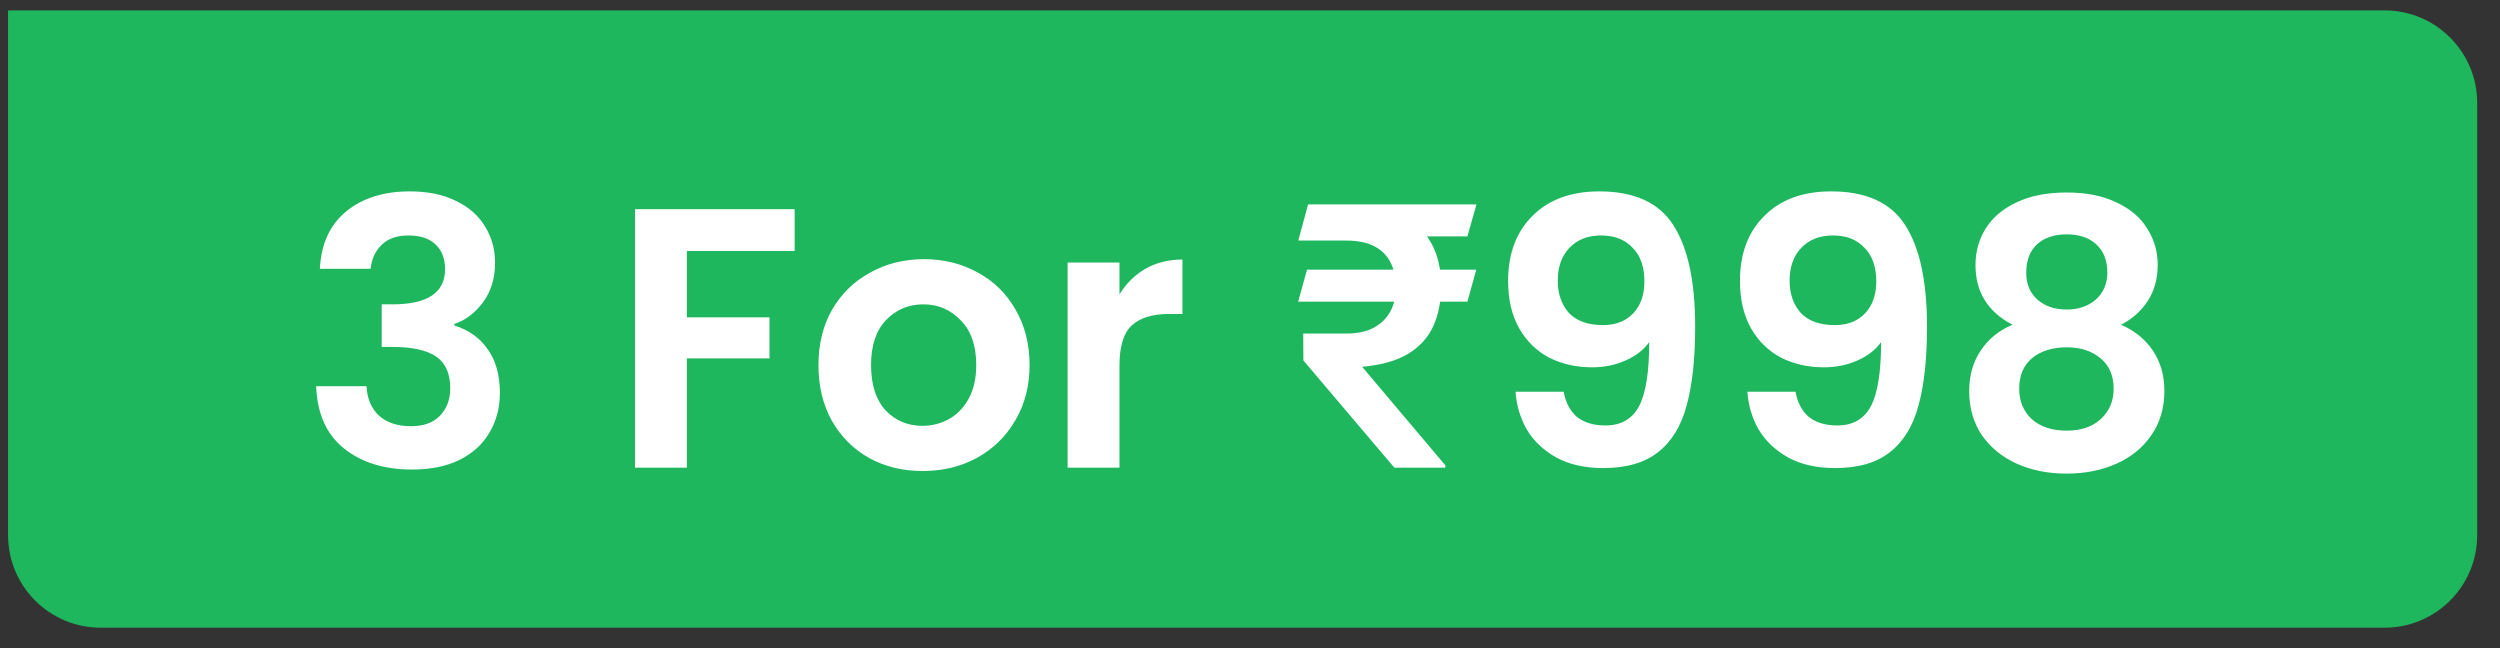
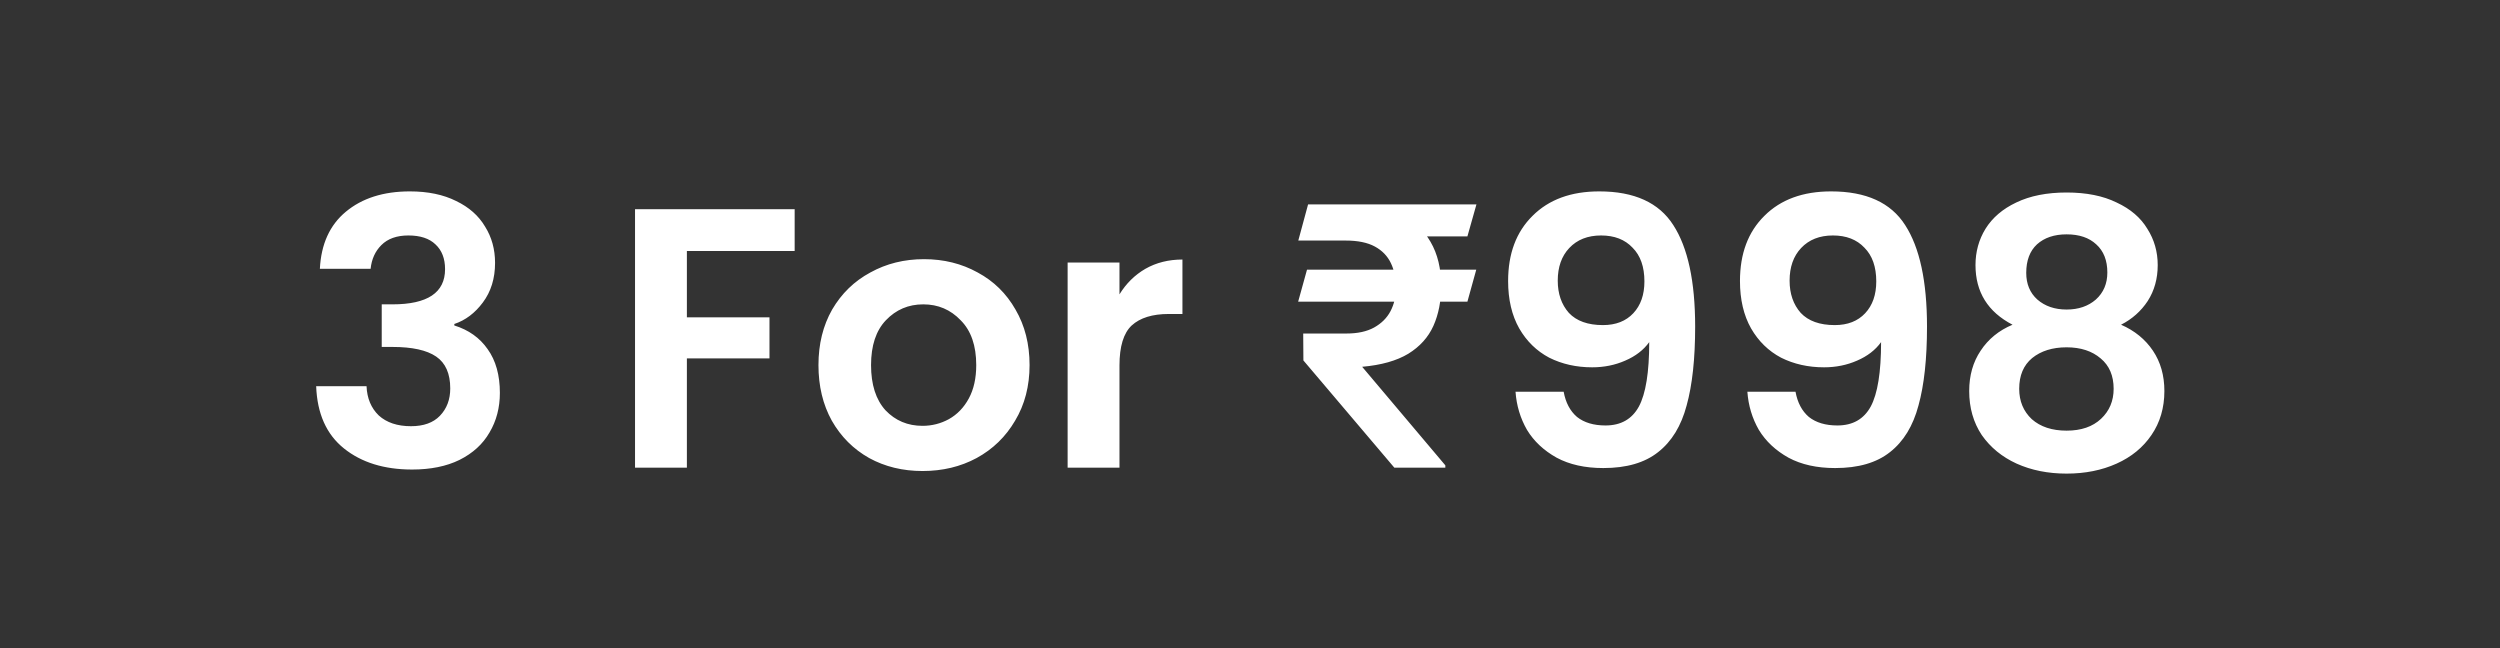
<svg xmlns="http://www.w3.org/2000/svg" width="81" height="21" viewBox="0 0 81 21" fill="none">
  <rect x="0" y="0" width="81" height="21" fill="#333333" stroke="none" />
-   <path d="M0.261 0.337H77.261C78.918 0.337 80.261 1.68 80.261 3.337V17.337C80.261 18.994 78.918 20.337 77.261 20.337H3.261C1.604 20.337 0.261 18.994 0.261 17.337V0.337Z" fill="#1EB75E" />
  <path d="M10.364 8.709C10.404 7.909 10.684 7.293 11.204 6.861C11.732 6.421 12.424 6.201 13.28 6.201C13.864 6.201 14.364 6.305 14.78 6.513C15.196 6.713 15.508 6.989 15.716 7.341C15.932 7.685 16.04 8.077 16.04 8.517C16.04 9.021 15.908 9.449 15.644 9.801C15.388 10.145 15.08 10.377 14.72 10.497V10.545C15.184 10.689 15.544 10.945 15.8 11.313C16.064 11.681 16.196 12.153 16.196 12.729C16.196 13.209 16.084 13.637 15.86 14.013C15.644 14.389 15.32 14.685 14.888 14.901C14.464 15.109 13.952 15.213 13.352 15.213C12.448 15.213 11.712 14.985 11.144 14.529C10.576 14.073 10.276 13.401 10.244 12.513H11.876C11.892 12.905 12.024 13.221 12.272 13.461C12.528 13.693 12.876 13.809 13.316 13.809C13.724 13.809 14.036 13.697 14.252 13.473C14.476 13.241 14.588 12.945 14.588 12.585C14.588 12.105 14.436 11.761 14.132 11.553C13.828 11.345 13.356 11.241 12.716 11.241H12.368V9.861H12.716C13.852 9.861 14.42 9.481 14.42 8.721C14.42 8.377 14.316 8.109 14.108 7.917C13.908 7.725 13.616 7.629 13.232 7.629C12.856 7.629 12.564 7.733 12.356 7.941C12.156 8.141 12.04 8.397 12.008 8.709H10.364ZM25.747 6.777V8.133H22.255V10.281H24.931V11.613H22.255V15.153H20.575V6.777H25.747ZM29.89 15.261C29.25 15.261 28.674 15.121 28.162 14.841C27.65 14.553 27.246 14.149 26.95 13.629C26.662 13.109 26.518 12.509 26.518 11.829C26.518 11.149 26.666 10.549 26.962 10.029C27.266 9.509 27.678 9.109 28.198 8.829C28.718 8.541 29.298 8.397 29.938 8.397C30.578 8.397 31.158 8.541 31.678 8.829C32.198 9.109 32.606 9.509 32.902 10.029C33.206 10.549 33.358 11.149 33.358 11.829C33.358 12.509 33.202 13.109 32.89 13.629C32.586 14.149 32.17 14.553 31.642 14.841C31.122 15.121 30.538 15.261 29.89 15.261ZM29.89 13.797C30.194 13.797 30.478 13.725 30.742 13.581C31.014 13.429 31.23 13.205 31.39 12.909C31.55 12.613 31.63 12.253 31.63 11.829C31.63 11.197 31.462 10.713 31.126 10.377C30.798 10.033 30.394 9.861 29.914 9.861C29.434 9.861 29.03 10.033 28.702 10.377C28.382 10.713 28.222 11.197 28.222 11.829C28.222 12.461 28.378 12.949 28.69 13.293C29.01 13.629 29.41 13.797 29.89 13.797ZM36.271 9.537C36.487 9.185 36.767 8.909 37.111 8.709C37.463 8.509 37.863 8.409 38.311 8.409V10.173H37.867C37.339 10.173 36.939 10.297 36.667 10.545C36.403 10.793 36.271 11.225 36.271 11.841V15.153H34.591V8.505H36.271V9.537ZM47.831 8.737L47.544 9.774H42.06L42.347 8.737H47.831ZM45.177 15.153L42.23 11.678L42.224 10.806H43.624C43.987 10.806 44.286 10.741 44.52 10.612C44.759 10.479 44.937 10.302 45.054 10.079C45.171 9.852 45.23 9.6 45.23 9.323C45.23 9.022 45.175 8.757 45.065 8.526C44.956 8.296 44.782 8.116 44.544 7.987C44.306 7.858 43.991 7.794 43.601 7.794H42.065L42.382 6.622H43.601C44.292 6.622 44.866 6.725 45.323 6.932C45.78 7.139 46.122 7.44 46.349 7.835C46.579 8.229 46.694 8.706 46.694 9.264C46.694 9.753 46.61 10.184 46.442 10.559C46.274 10.931 46.003 11.231 45.628 11.462C45.253 11.688 44.755 11.829 44.134 11.884L46.829 15.077V15.153H45.177ZM47.837 6.622L47.544 7.659H43.062L43.349 6.622H47.837ZM50.663 12.693C50.727 13.045 50.871 13.317 51.095 13.509C51.327 13.693 51.635 13.785 52.019 13.785C52.515 13.785 52.875 13.581 53.099 13.173C53.323 12.757 53.435 12.061 53.435 11.085C53.251 11.341 52.991 11.541 52.655 11.685C52.327 11.829 51.971 11.901 51.587 11.901C51.075 11.901 50.611 11.797 50.195 11.589C49.787 11.373 49.463 11.057 49.223 10.641C48.983 10.217 48.863 9.705 48.863 9.105C48.863 8.217 49.127 7.513 49.655 6.993C50.183 6.465 50.903 6.201 51.815 6.201C52.951 6.201 53.751 6.565 54.215 7.293C54.687 8.021 54.923 9.117 54.923 10.581C54.923 11.621 54.831 12.473 54.647 13.137C54.471 13.801 54.163 14.305 53.723 14.649C53.291 14.993 52.699 15.165 51.947 15.165C51.355 15.165 50.851 15.053 50.435 14.829C50.019 14.597 49.699 14.297 49.475 13.929C49.259 13.553 49.135 13.141 49.103 12.693H50.663ZM51.935 10.533C52.351 10.533 52.679 10.405 52.919 10.149C53.159 9.893 53.279 9.549 53.279 9.117C53.279 8.645 53.151 8.281 52.895 8.025C52.647 7.761 52.307 7.629 51.875 7.629C51.443 7.629 51.099 7.765 50.843 8.037C50.595 8.301 50.471 8.653 50.471 9.093C50.471 9.517 50.591 9.865 50.831 10.137C51.079 10.401 51.447 10.533 51.935 10.533ZM58.175 12.693C58.239 13.045 58.383 13.317 58.607 13.509C58.839 13.693 59.147 13.785 59.531 13.785C60.027 13.785 60.387 13.581 60.611 13.173C60.835 12.757 60.947 12.061 60.947 11.085C60.763 11.341 60.503 11.541 60.167 11.685C59.839 11.829 59.483 11.901 59.099 11.901C58.587 11.901 58.123 11.797 57.707 11.589C57.299 11.373 56.975 11.057 56.735 10.641C56.495 10.217 56.375 9.705 56.375 9.105C56.375 8.217 56.639 7.513 57.167 6.993C57.695 6.465 58.415 6.201 59.327 6.201C60.463 6.201 61.263 6.565 61.727 7.293C62.199 8.021 62.435 9.117 62.435 10.581C62.435 11.621 62.343 12.473 62.159 13.137C61.983 13.801 61.675 14.305 61.235 14.649C60.803 14.993 60.211 15.165 59.459 15.165C58.867 15.165 58.363 15.053 57.947 14.829C57.531 14.597 57.211 14.297 56.987 13.929C56.771 13.553 56.647 13.141 56.615 12.693H58.175ZM59.447 10.533C59.863 10.533 60.191 10.405 60.431 10.149C60.671 9.893 60.791 9.549 60.791 9.117C60.791 8.645 60.663 8.281 60.407 8.025C60.159 7.761 59.819 7.629 59.387 7.629C58.955 7.629 58.611 7.765 58.355 8.037C58.107 8.301 57.983 8.653 57.983 9.093C57.983 9.517 58.103 9.865 58.343 10.137C58.591 10.401 58.959 10.533 59.447 10.533ZM65.206 10.521C64.406 10.105 64.006 9.461 64.006 8.589C64.006 8.157 64.114 7.765 64.33 7.413C64.554 7.053 64.886 6.769 65.326 6.561C65.774 6.345 66.318 6.237 66.958 6.237C67.598 6.237 68.138 6.345 68.578 6.561C69.026 6.769 69.358 7.053 69.574 7.413C69.798 7.765 69.91 8.157 69.91 8.589C69.91 9.029 69.802 9.417 69.586 9.753C69.37 10.081 69.082 10.337 68.722 10.521C69.162 10.713 69.506 10.993 69.754 11.361C70.002 11.729 70.126 12.165 70.126 12.669C70.126 13.213 69.986 13.689 69.706 14.097C69.434 14.497 69.058 14.805 68.578 15.021C68.098 15.237 67.558 15.345 66.958 15.345C66.358 15.345 65.818 15.237 65.338 15.021C64.866 14.805 64.49 14.497 64.21 14.097C63.938 13.689 63.802 13.213 63.802 12.669C63.802 12.165 63.926 11.729 64.174 11.361C64.422 10.985 64.766 10.705 65.206 10.521ZM68.278 8.829C68.278 8.437 68.158 8.133 67.918 7.917C67.686 7.701 67.366 7.593 66.958 7.593C66.558 7.593 66.238 7.701 65.998 7.917C65.766 8.133 65.65 8.441 65.65 8.841C65.65 9.201 65.77 9.489 66.01 9.705C66.258 9.921 66.574 10.029 66.958 10.029C67.342 10.029 67.658 9.921 67.906 9.705C68.154 9.481 68.278 9.189 68.278 8.829ZM66.958 11.253C66.502 11.253 66.13 11.369 65.842 11.601C65.562 11.833 65.422 12.165 65.422 12.597C65.422 12.997 65.558 13.325 65.83 13.581C66.11 13.829 66.486 13.953 66.958 13.953C67.43 13.953 67.802 13.825 68.074 13.569C68.346 13.313 68.482 12.989 68.482 12.597C68.482 12.173 68.342 11.845 68.062 11.613C67.782 11.373 67.414 11.253 66.958 11.253Z" fill="white" />
</svg>